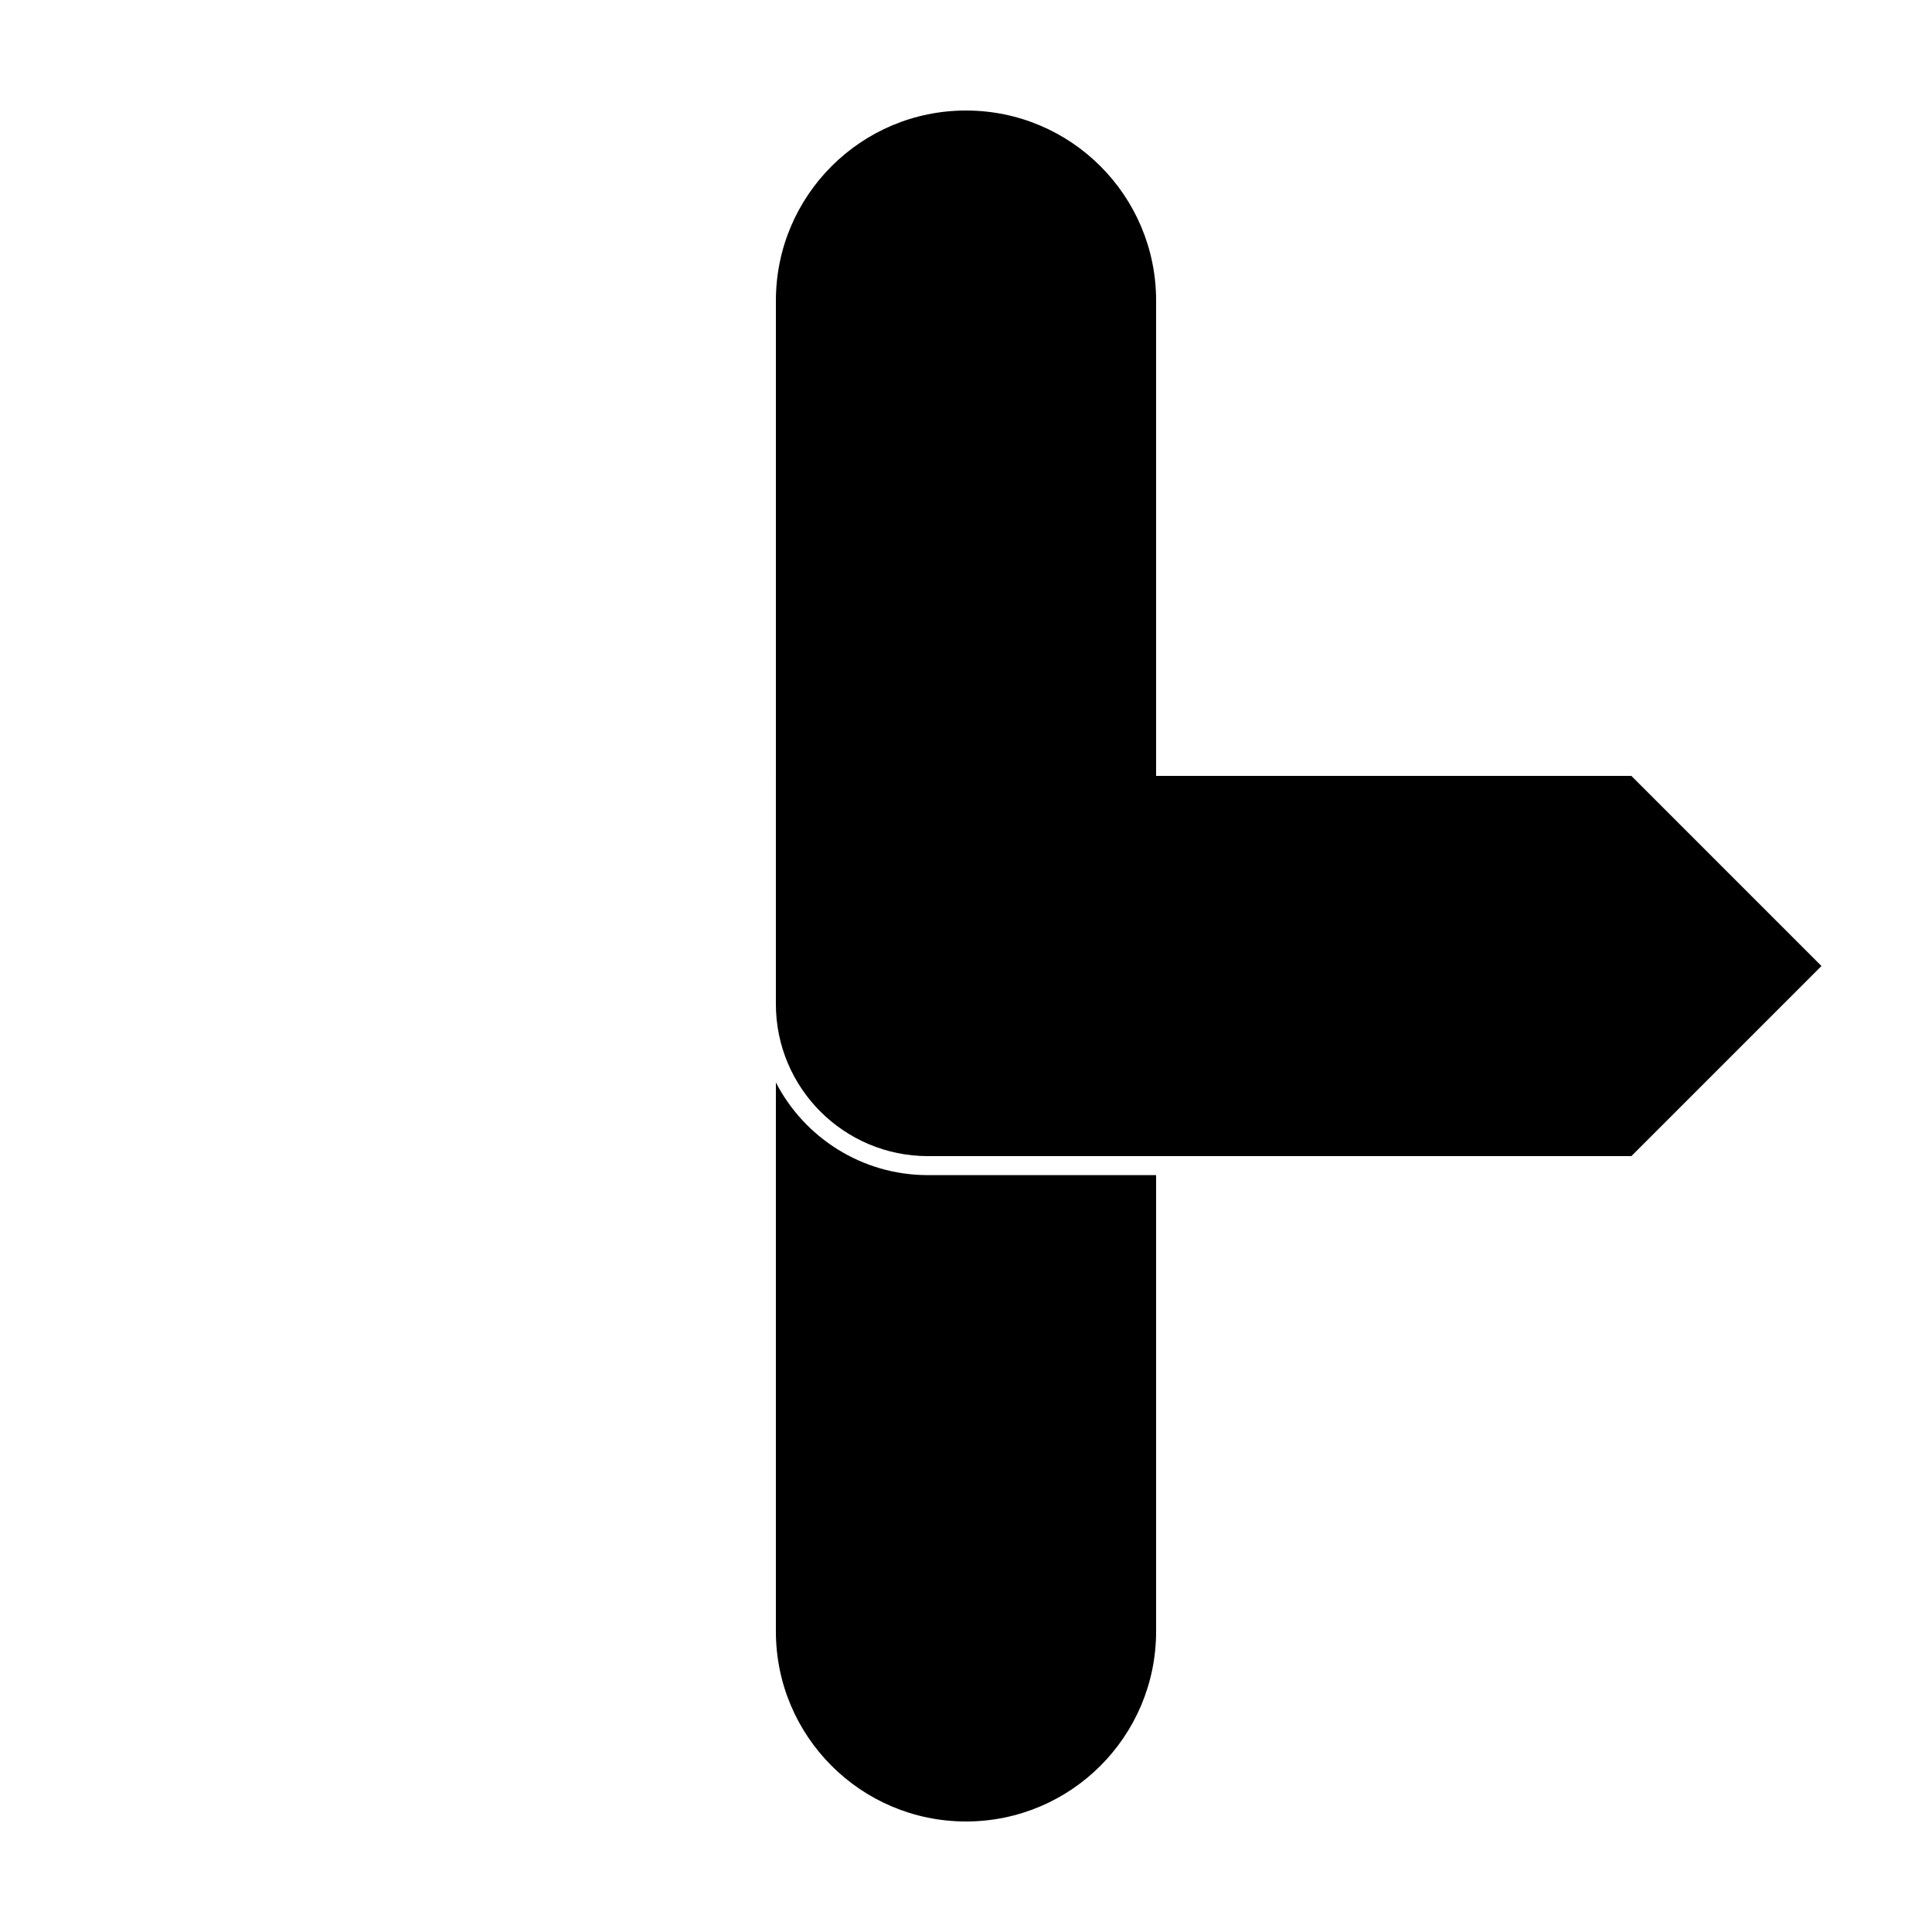
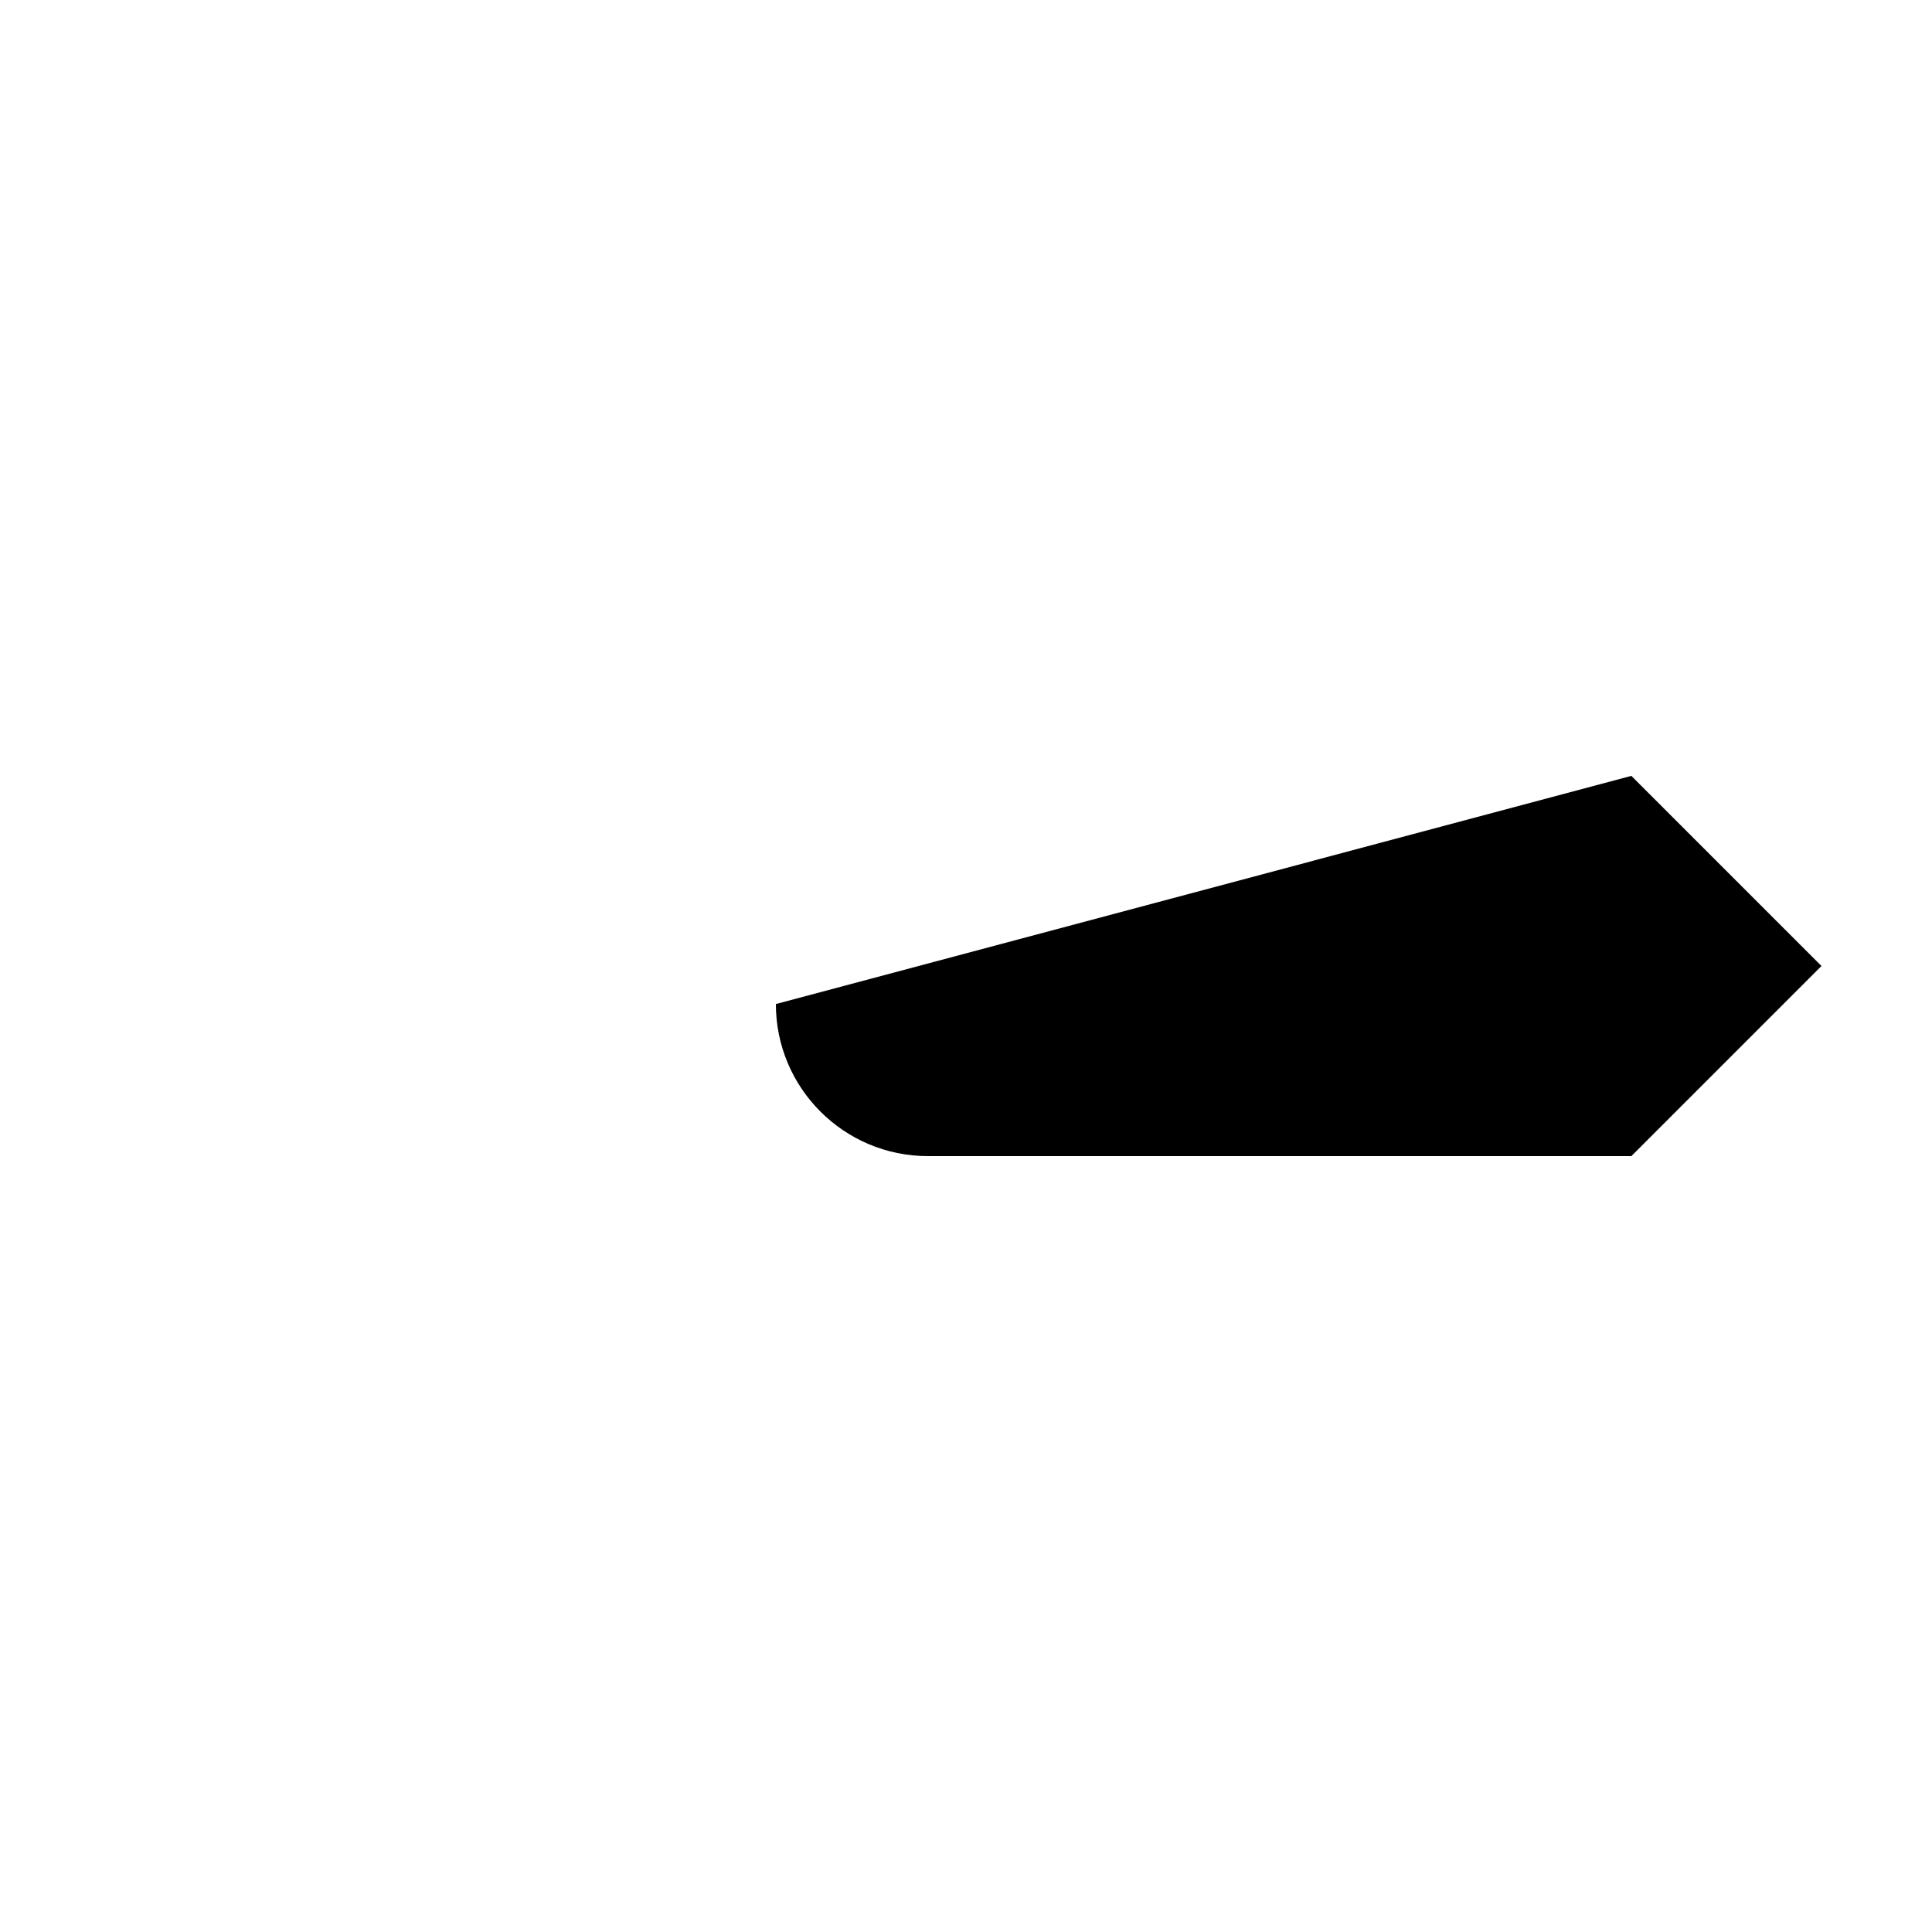
<svg xmlns="http://www.w3.org/2000/svg" fill="#000000" width="800px" height="800px" version="1.1" viewBox="144 144 512 512">
  <g>
-     <path d="m450.38 455.42v120.91c0 27.824-22.555 50.379-50.379 50.379s-50.383-22.555-50.383-50.379v-145.46c7.539 14.582 22.758 24.551 40.305 24.551zm0-100.76h-100.76v-130.99c0-27.824 22.559-50.379 50.383-50.379s50.379 22.555 50.379 50.379z" />
-     <path d="m576.33 349.62 50.379 50.383-50.379 50.379h-186.41c-22.258 0-40.305-18.043-40.305-40.305v-60.457z" />
+     <path d="m576.33 349.62 50.379 50.383-50.379 50.379h-186.41c-22.258 0-40.305-18.043-40.305-40.305z" />
  </g>
</svg>